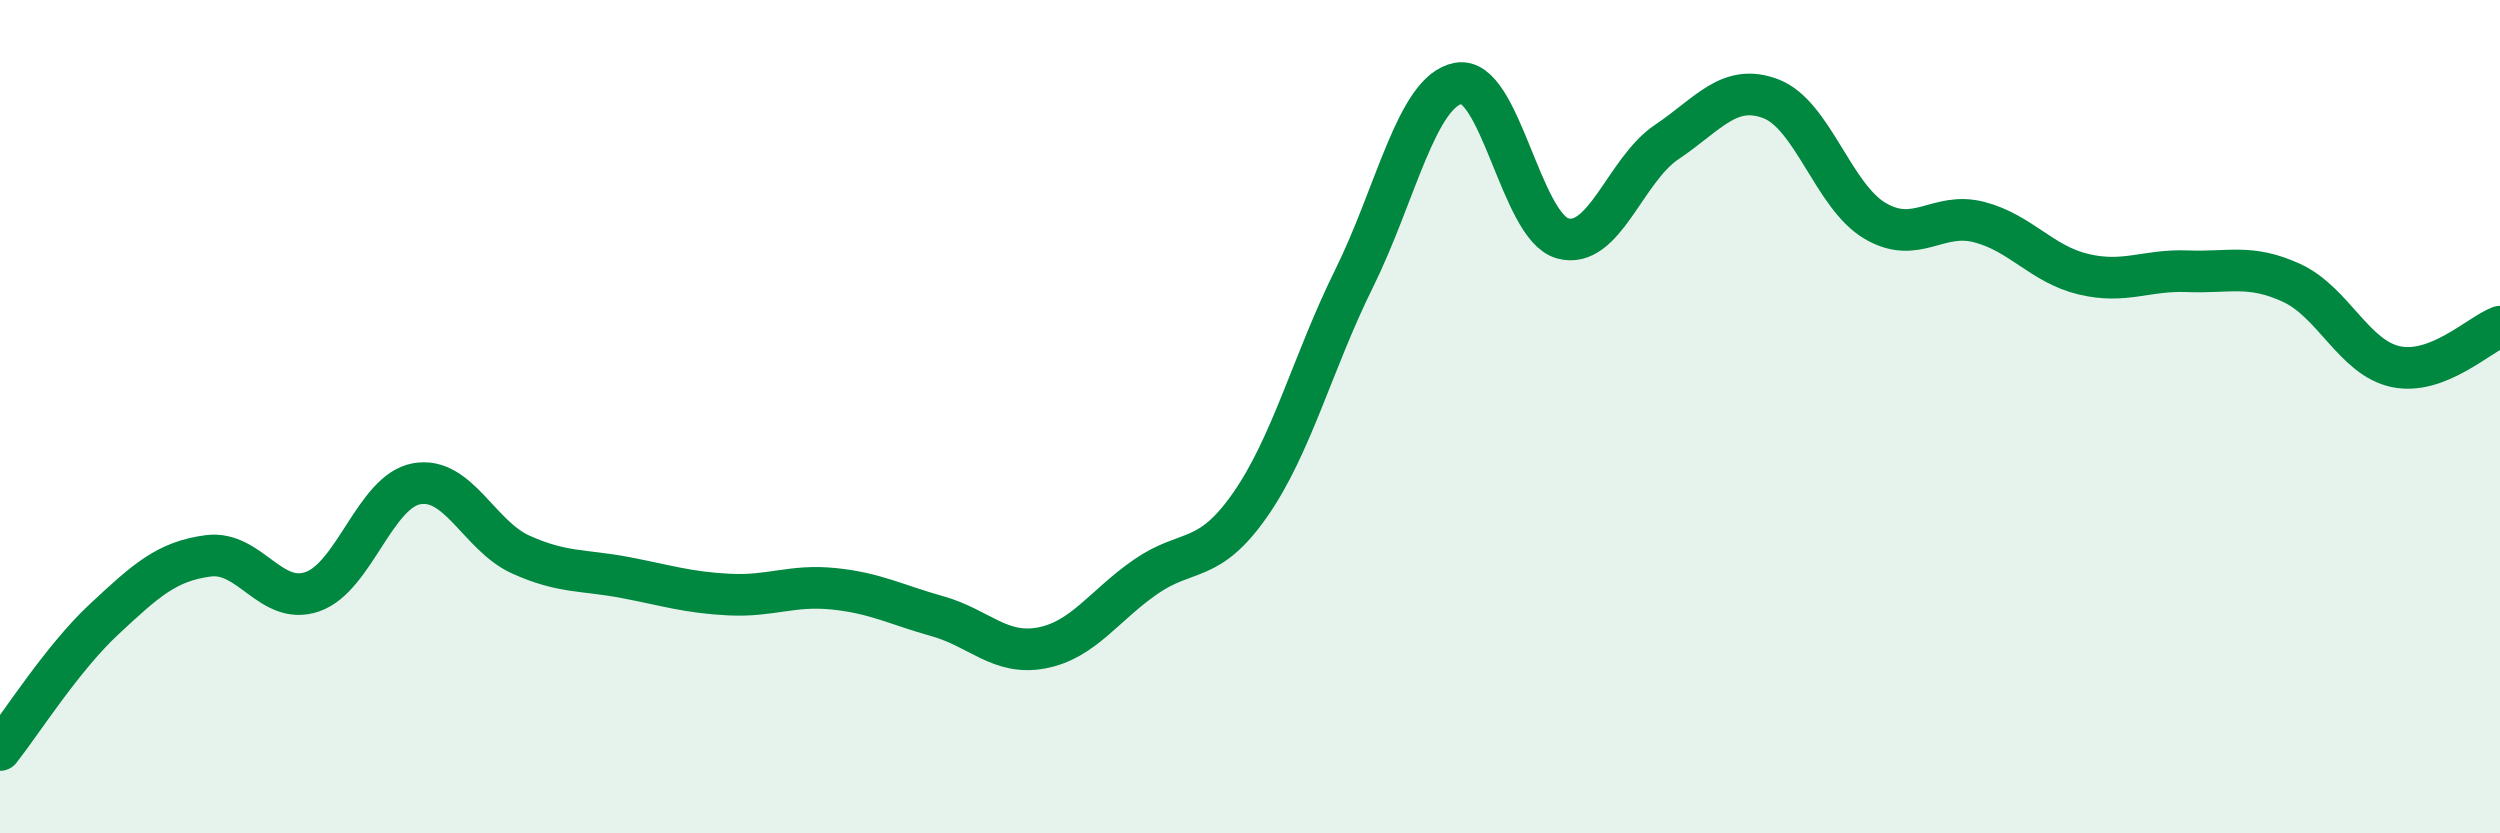
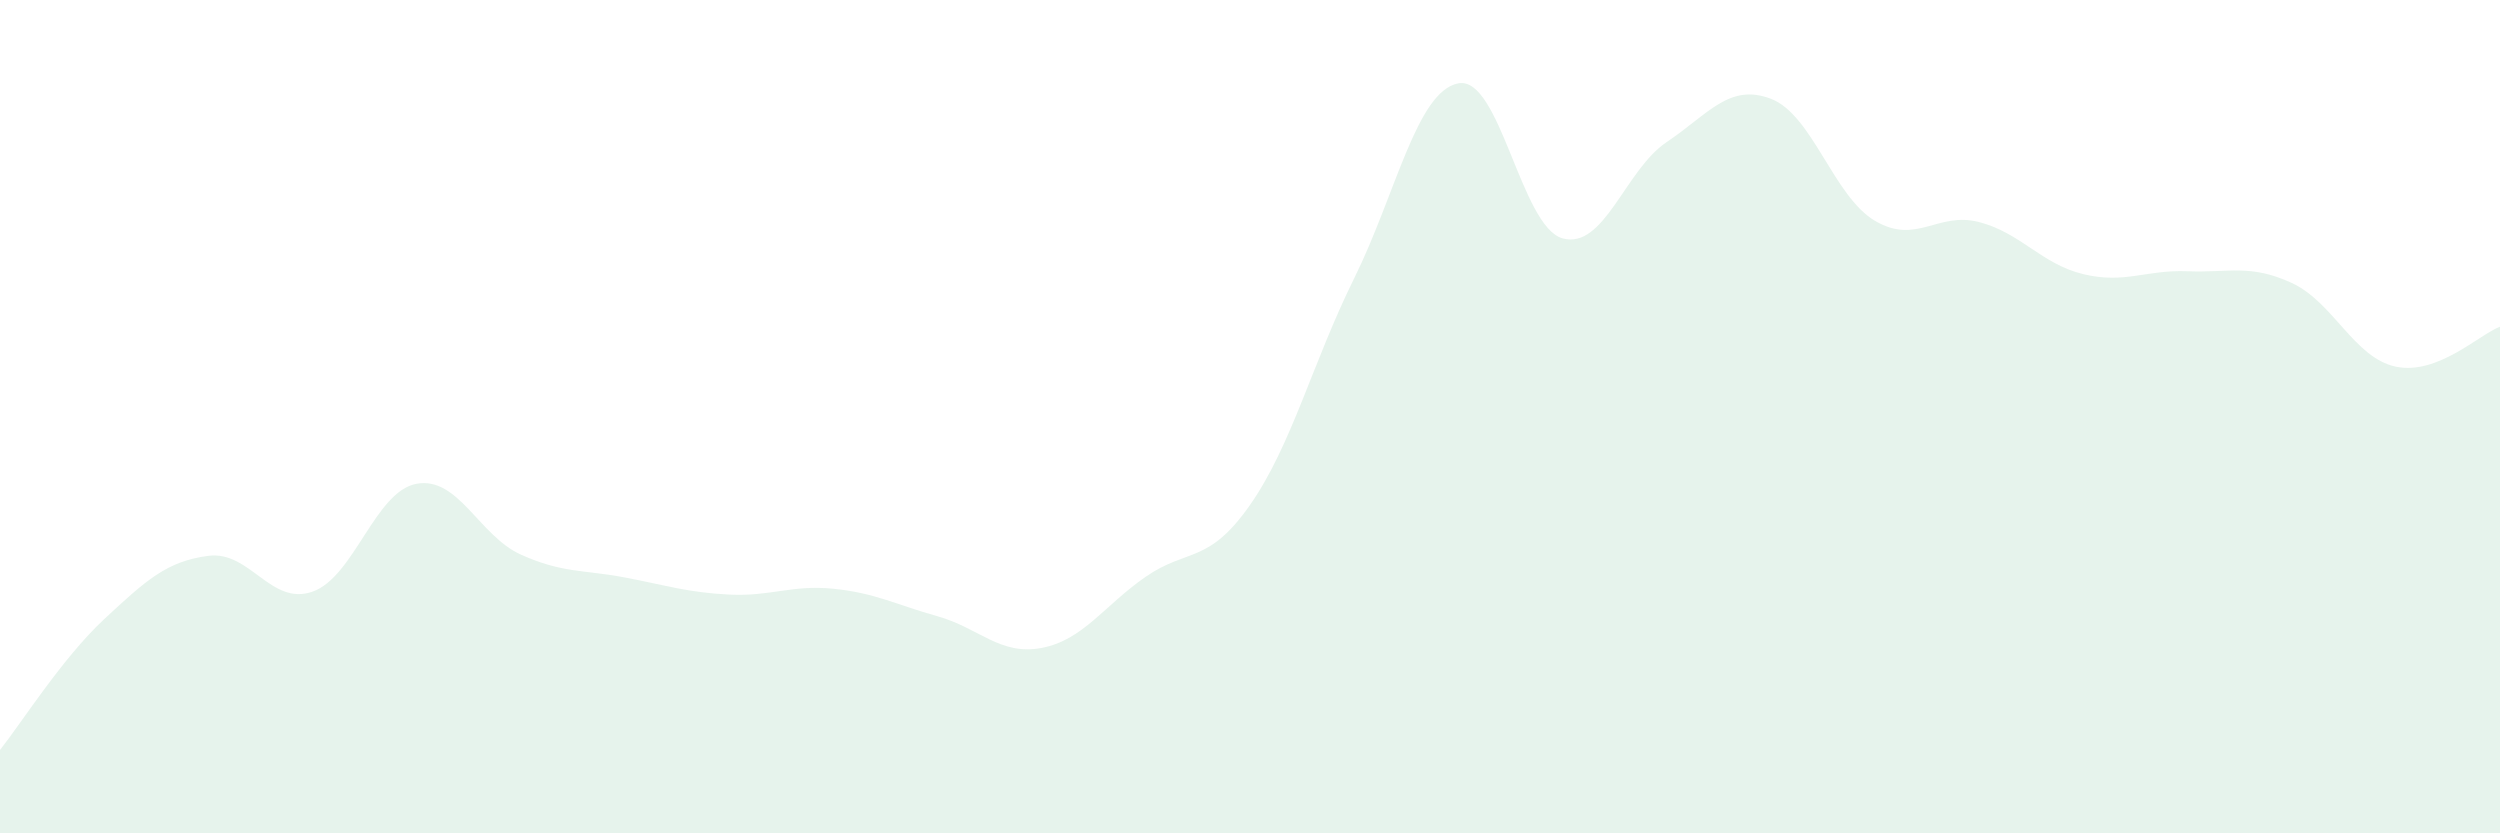
<svg xmlns="http://www.w3.org/2000/svg" width="60" height="20" viewBox="0 0 60 20">
  <path d="M 0,18 C 0.5,17.37 1.5,15.79 2.5,14.86 C 3.5,13.93 4,13.47 5,13.34 C 6,13.21 6.5,14.55 7.5,14.2 C 8.5,13.85 9,11.79 10,11.61 C 11,11.43 11.5,12.86 12.5,13.31 C 13.5,13.76 14,13.67 15,13.86 C 16,14.05 16.5,14.22 17.5,14.27 C 18.5,14.32 19,14.03 20,14.13 C 21,14.23 21.5,14.51 22.5,14.79 C 23.5,15.07 24,15.74 25,15.55 C 26,15.36 26.5,14.53 27.5,13.84 C 28.5,13.15 29,13.55 30,12.12 C 31,10.69 31.5,8.7 32.5,6.68 C 33.5,4.66 34,2.19 35,2 C 36,1.81 36.5,5.44 37.5,5.72 C 38.5,6 39,4.08 40,3.41 C 41,2.74 41.5,1.99 42.5,2.37 C 43.5,2.75 44,4.71 45,5.3 C 46,5.89 46.5,5.07 47.5,5.33 C 48.5,5.59 49,6.34 50,6.58 C 51,6.82 51.5,6.47 52.5,6.51 C 53.5,6.55 54,6.33 55,6.79 C 56,7.25 56.5,8.59 57.5,8.8 C 58.5,9.01 59.5,8.03 60,7.84L60 20L0 20Z" fill="#008740" opacity="0.1" stroke-linecap="round" stroke-linejoin="round" />
-   <path d="M 0,18 C 0.5,17.37 1.5,15.79 2.5,14.86 C 3.5,13.93 4,13.47 5,13.34 C 6,13.21 6.5,14.55 7.5,14.2 C 8.5,13.85 9,11.79 10,11.61 C 11,11.43 11.5,12.86 12.5,13.31 C 13.5,13.76 14,13.67 15,13.86 C 16,14.05 16.5,14.22 17.5,14.27 C 18.5,14.32 19,14.03 20,14.13 C 21,14.23 21.5,14.51 22.5,14.79 C 23.5,15.07 24,15.74 25,15.55 C 26,15.36 26.5,14.53 27.5,13.84 C 28.5,13.15 29,13.55 30,12.12 C 31,10.69 31.5,8.7 32.5,6.68 C 33.5,4.66 34,2.19 35,2 C 36,1.81 36.5,5.44 37.5,5.72 C 38.5,6 39,4.08 40,3.41 C 41,2.74 41.5,1.99 42.5,2.37 C 43.5,2.75 44,4.71 45,5.3 C 46,5.89 46.5,5.07 47.5,5.33 C 48.5,5.59 49,6.34 50,6.58 C 51,6.82 51.5,6.47 52.5,6.51 C 53.5,6.55 54,6.33 55,6.79 C 56,7.25 56.5,8.59 57.5,8.8 C 58.5,9.01 59.5,8.03 60,7.84" stroke="#008740" stroke-width="1" fill="none" stroke-linecap="round" stroke-linejoin="round" />
</svg>